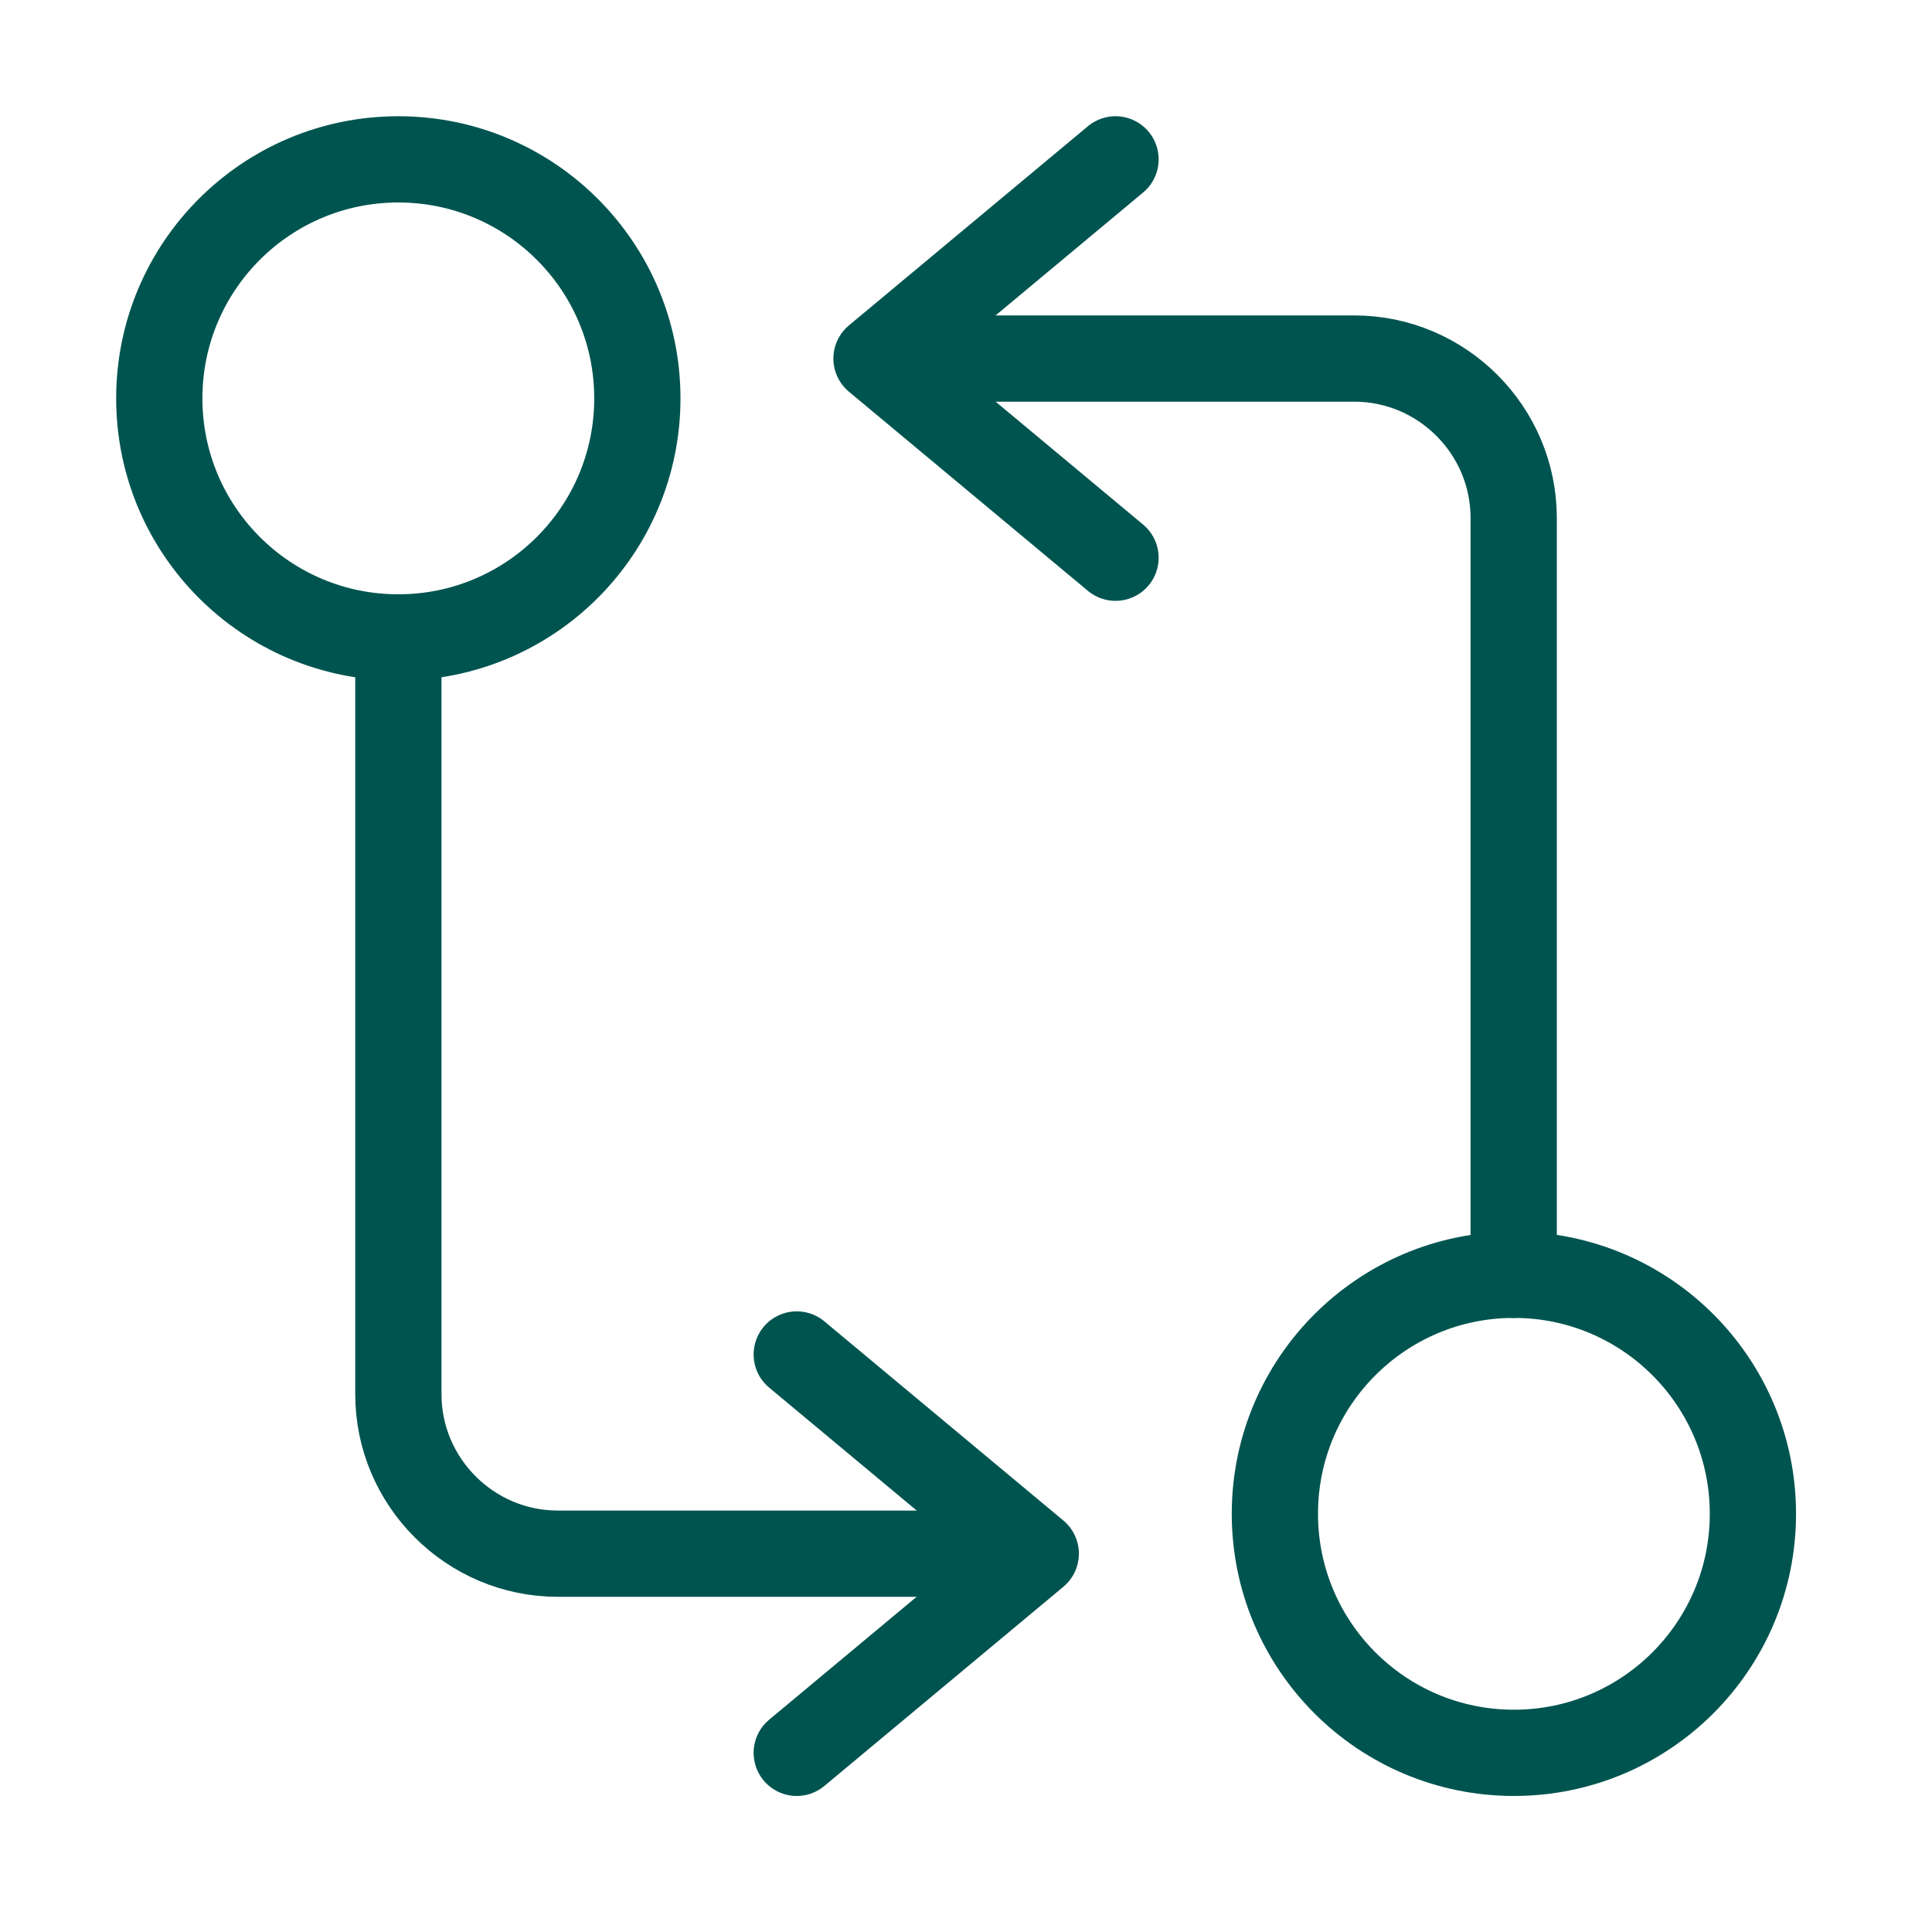
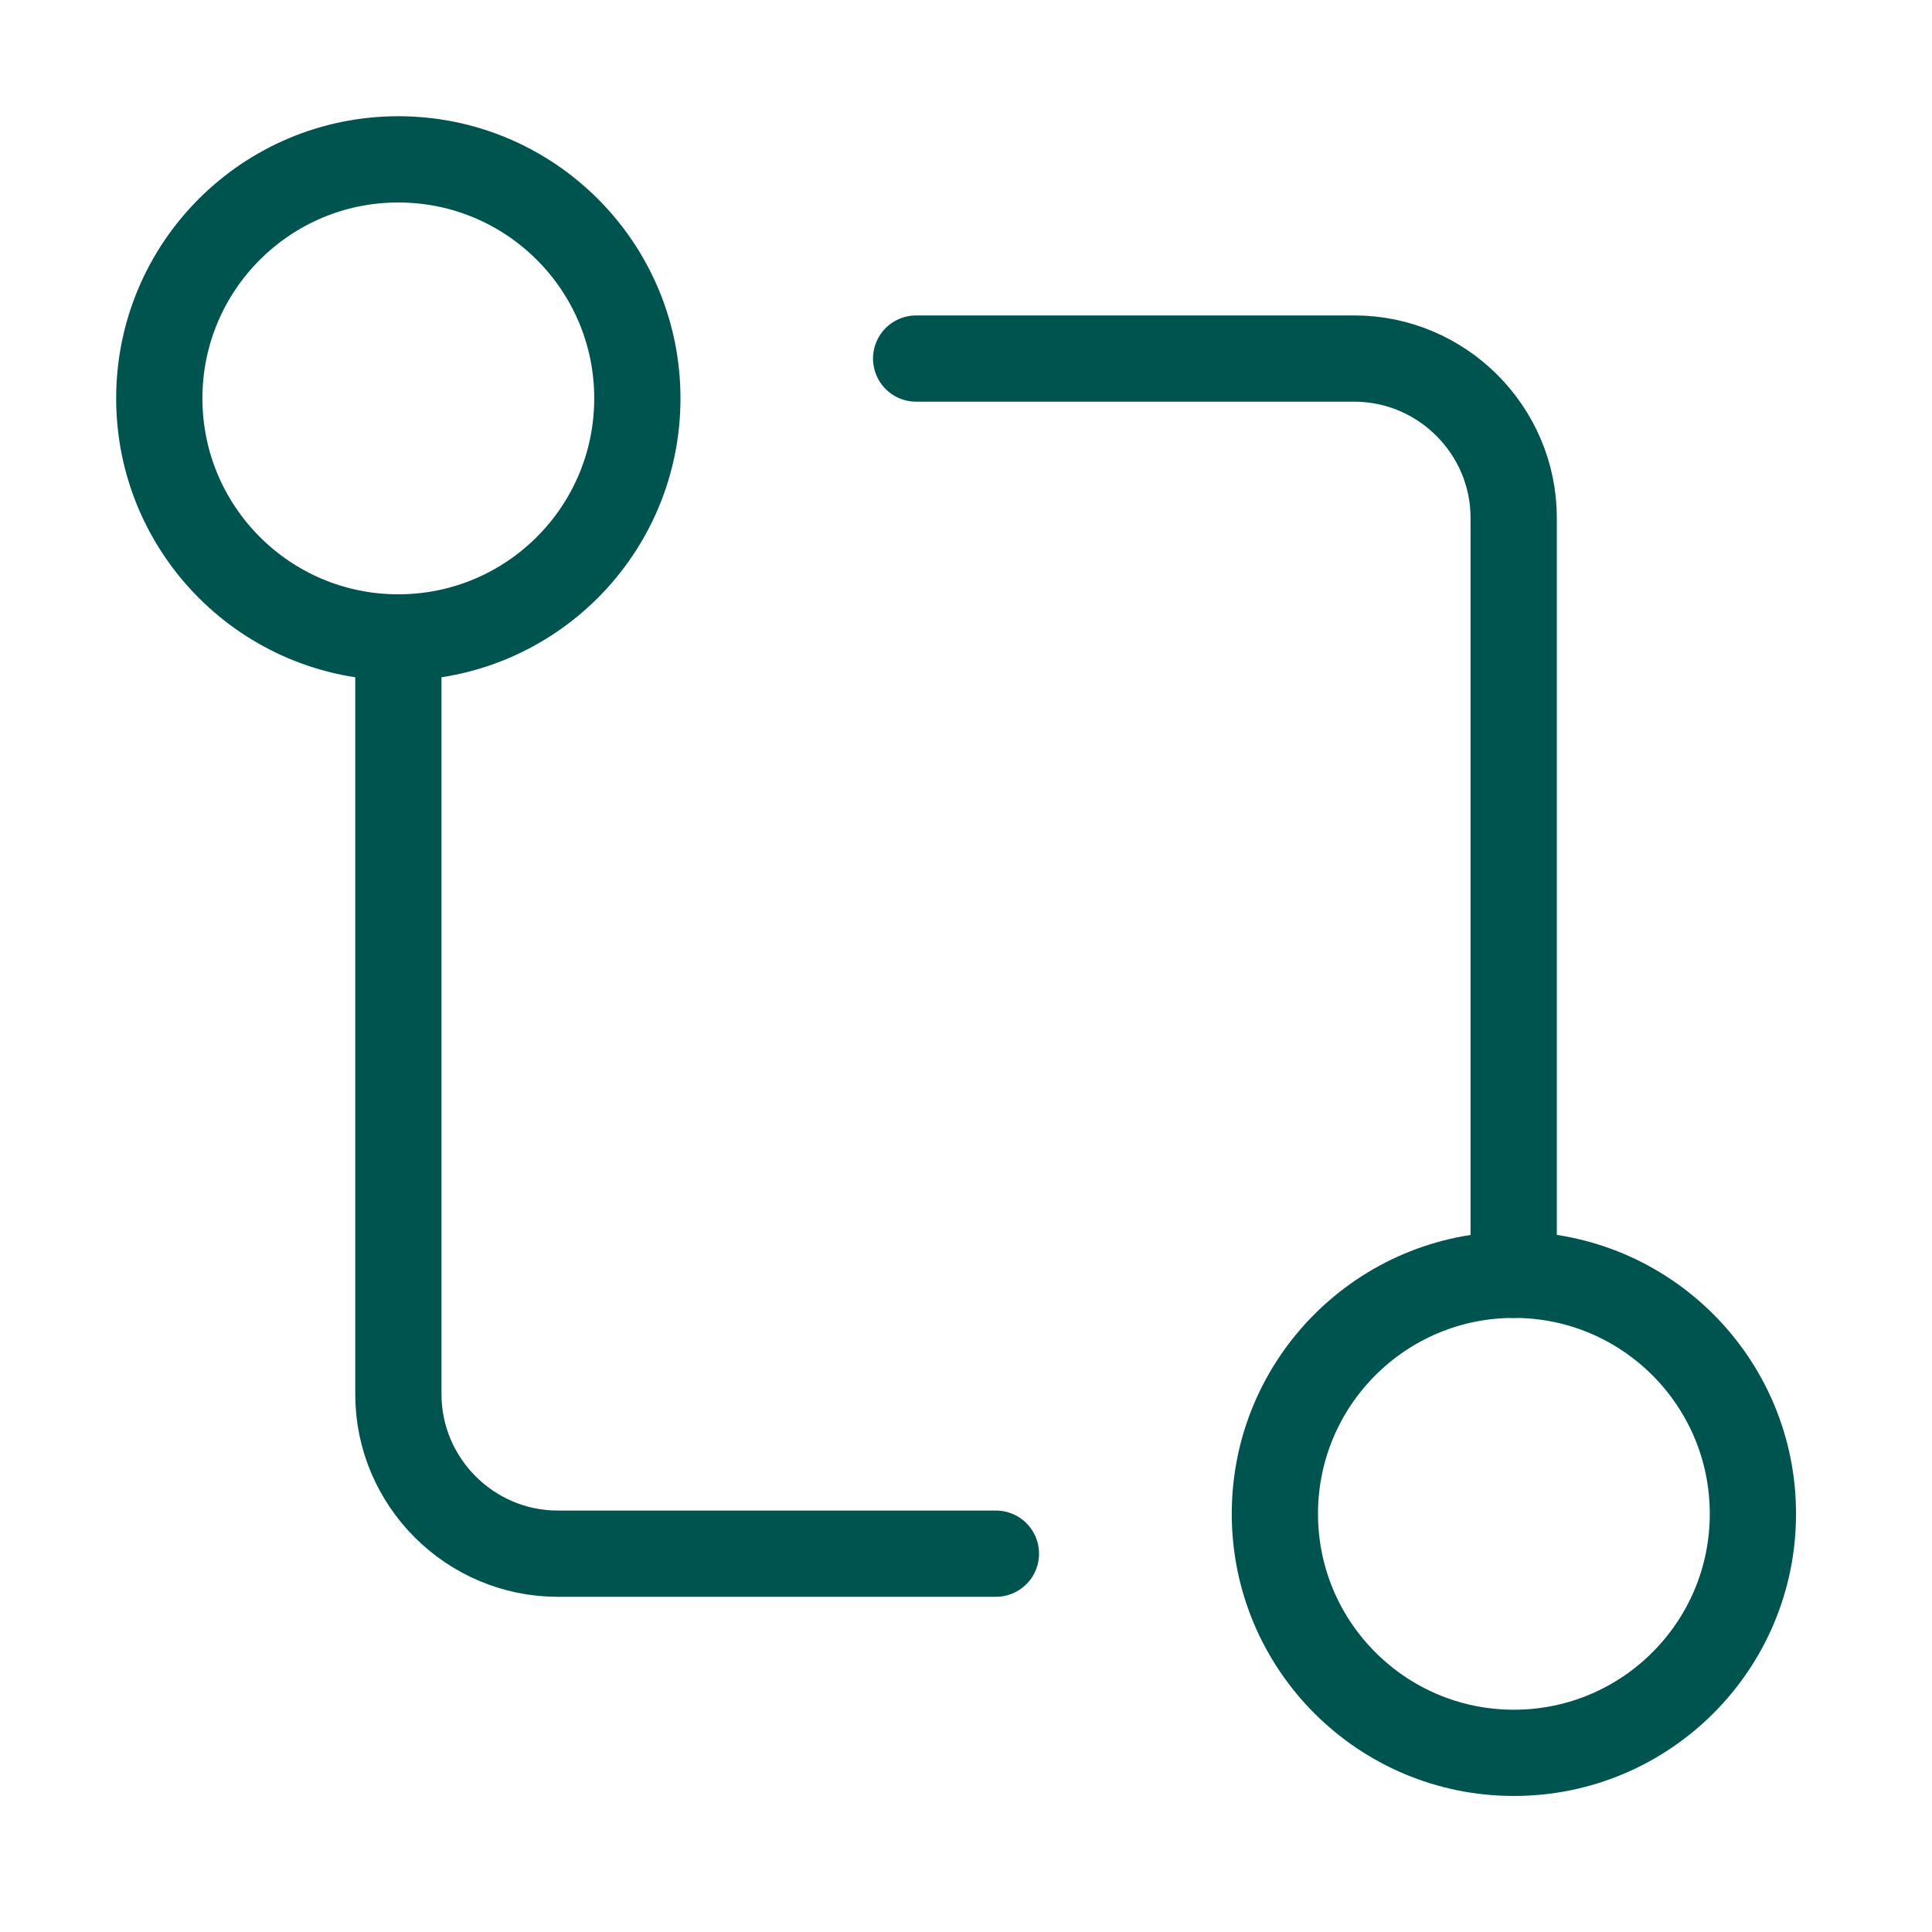
<svg xmlns="http://www.w3.org/2000/svg" width="56" height="56" viewBox="0 0 56 56" fill="none">
  <path d="M43.881 50.807C47.708 50.807 50.809 47.705 50.809 43.878C50.809 40.052 47.708 36.95 43.881 36.95C40.055 36.95 36.953 40.052 36.953 43.878C36.953 47.705 40.055 50.807 43.881 50.807Z" stroke="#005450" stroke-width="2.5" stroke-linecap="round" stroke-linejoin="round" />
  <path d="M43.875 36.951V15.011C43.875 12.471 41.797 10.393 39.256 10.393H26.555" stroke="#005450" stroke-width="2.5" stroke-linecap="round" stroke-linejoin="round" />
-   <path d="M32.334 4.619L25.406 10.393L32.334 16.166" stroke="#005450" stroke-width="2.5" stroke-linecap="round" stroke-linejoin="round" />
  <path d="M11.547 18.476V40.415C11.547 42.955 13.625 45.034 16.166 45.034H28.867" stroke="#005450" stroke-width="2.5" stroke-linecap="round" stroke-linejoin="round" />
-   <path d="M23.094 50.807L30.022 45.033L23.094 39.26" stroke="#005450" stroke-width="2.5" stroke-linecap="round" stroke-linejoin="round" />
  <path d="M11.545 18.476C15.372 18.476 18.474 15.374 18.474 11.547C18.474 7.721 15.372 4.619 11.545 4.619C7.719 4.619 4.617 7.721 4.617 11.547C4.617 15.374 7.719 18.476 11.545 18.476Z" stroke="#005450" stroke-width="2.5" stroke-linecap="round" stroke-linejoin="round" />
</svg>